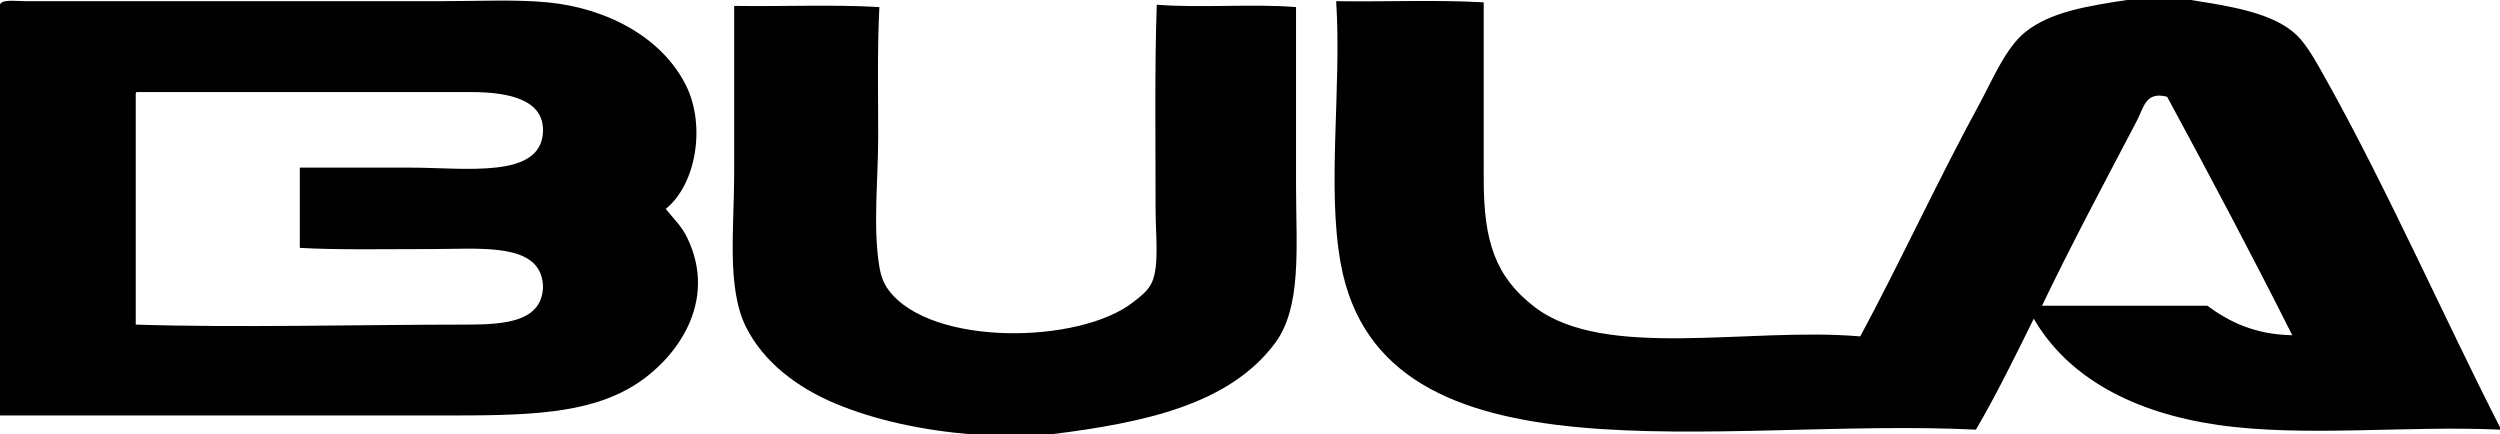
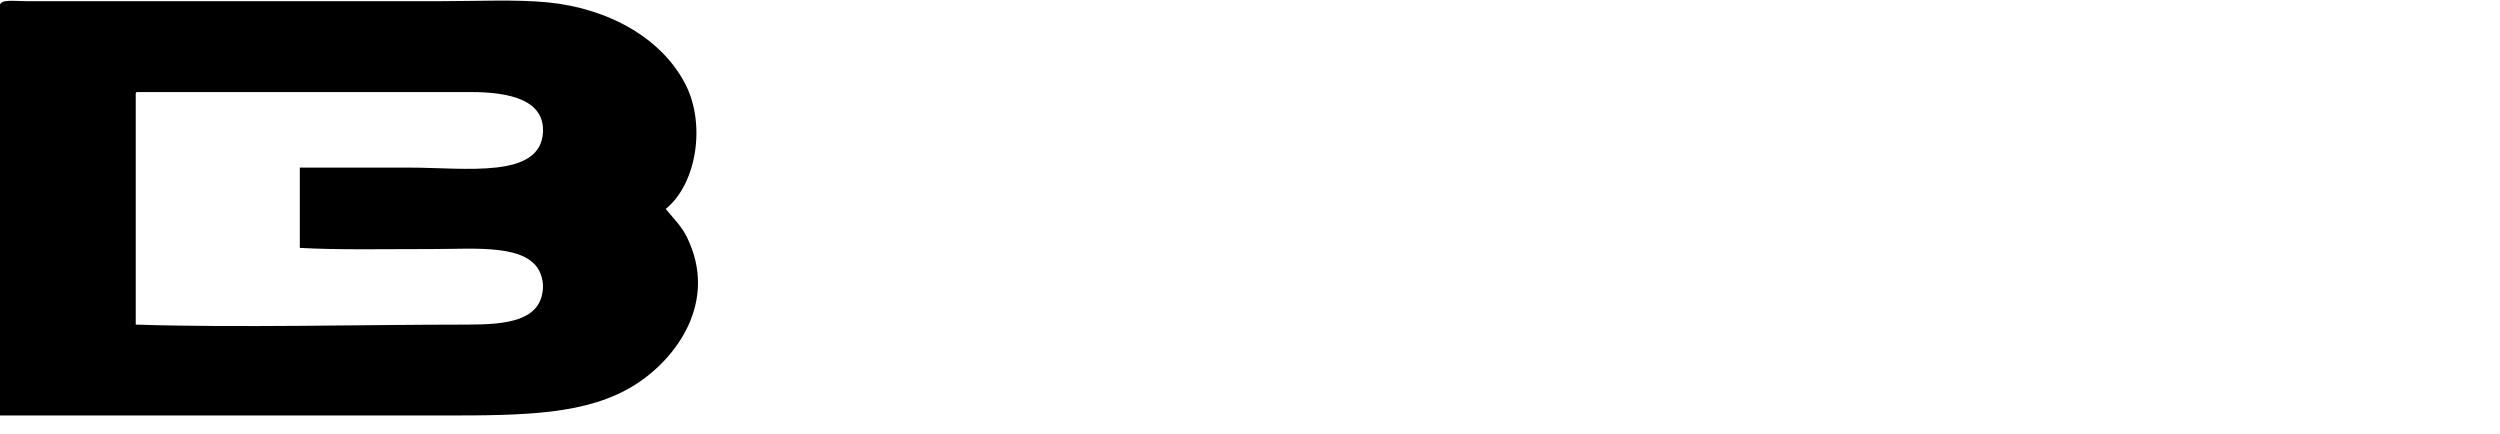
<svg xmlns="http://www.w3.org/2000/svg" id="Lager_1" data-name="Lager 1" viewBox="0 0 508.32 88.32">
  <defs>
    <style>
      .cls-1 {
        fill-rule: evenodd;
      }
    </style>
  </defs>
-   <path class="cls-1" d="m473.04,16.32c-1.81-3.23-3.86-7.05-6-9.12-4.81-4.66-13.72-5.95-21.6-7.2h-12.96c-7.89,1.2-15.46,2.37-20.64,6.48-4.02,3.19-6.75,9.85-9.36,14.64-8.33,15.28-16.41,32.75-24.24,47.28-22.54-1.95-52.01,4.95-66.24-6-7.98-6.14-10.32-13.35-10.32-25.92V.48c-9.52-.56-20.08-.08-30-.24,1.14,17.8-1.94,37.89.96,53.52,8.56,46.06,77.08,31.02,129.12,33.6,4.22-7.22,7.98-14.9,11.76-22.56,7.01,12.07,20.37,19.13,37.44,21.6,17.5,2.53,38.41.09,57.36.96v-.48c-11.17-21.87-22.99-48.59-35.28-70.56Zm-24.24,45.84h-33.6c5.56-11.64,12.79-25.24,19.2-37.44,1.53-2.91,1.85-6.21,6.24-5.04,8.65,15.99,17.2,32.08,25.44,48.48-7.62-.13-12.8-2.72-17.28-6Z" />
-   <path class="cls-1" d="m263.52,37.68c0-12.33,0-24.46,0-36.24-8.89-.71-19.43.23-28.32-.48-.44,12.54-.24,27.74-.24,41.52,0,5.24.78,11.48-.72,14.88-.78,1.77-2.38,2.94-3.84,4.08-10.9,8.55-41.06,9.05-49.68-2.4-1.07-1.42-1.62-2.97-1.92-4.8-1.34-8.09-.24-17.58-.24-26.4s-.2-17.81.24-26.4c-9.36-.56-19.76-.08-29.52-.24v33.84c0,11.51-1.56,23.49,2.4,31.44,3.57,7.16,10.45,12.35,18.24,15.6,8.01,3.34,17.51,5.39,27.6,6.24h16.08c19.45-2.4,36.36-6.18,45.6-18.48,5.57-7.42,4.32-19.62,4.32-32.16Z" />
  <path class="cls-1" d="m139.68,48.24c-1.11-2.27-2.62-3.67-4.32-5.76,6.32-5.11,8.14-17.15,4.08-25.2-4.8-9.52-15.74-15.59-28.08-16.8-6.46-.63-14.56-.24-21.84-.24H5.28C3.17.24.26-.19,0,.96v83.52h90.24c16.44,0,29.18-.13,38.88-6.24,8.34-5.26,17-16.83,10.56-30Zm-51.84,2.4c8.97,0,19.7-1.13,22.08,5.04.36.93.53,2.04.48,2.88-.37,6.67-7.31,7.44-15.36,7.44-21.93,0-46.67.67-67.44,0V19.44c-.02-.34-.04-.68.24-.72h67.92c7.99,0,14.96,1.65,14.64,8.16-.48,9.54-15.74,7.2-27.12,7.2h-22.32v16.32c7.76.44,17.06.24,26.88.24Z" />
</svg>